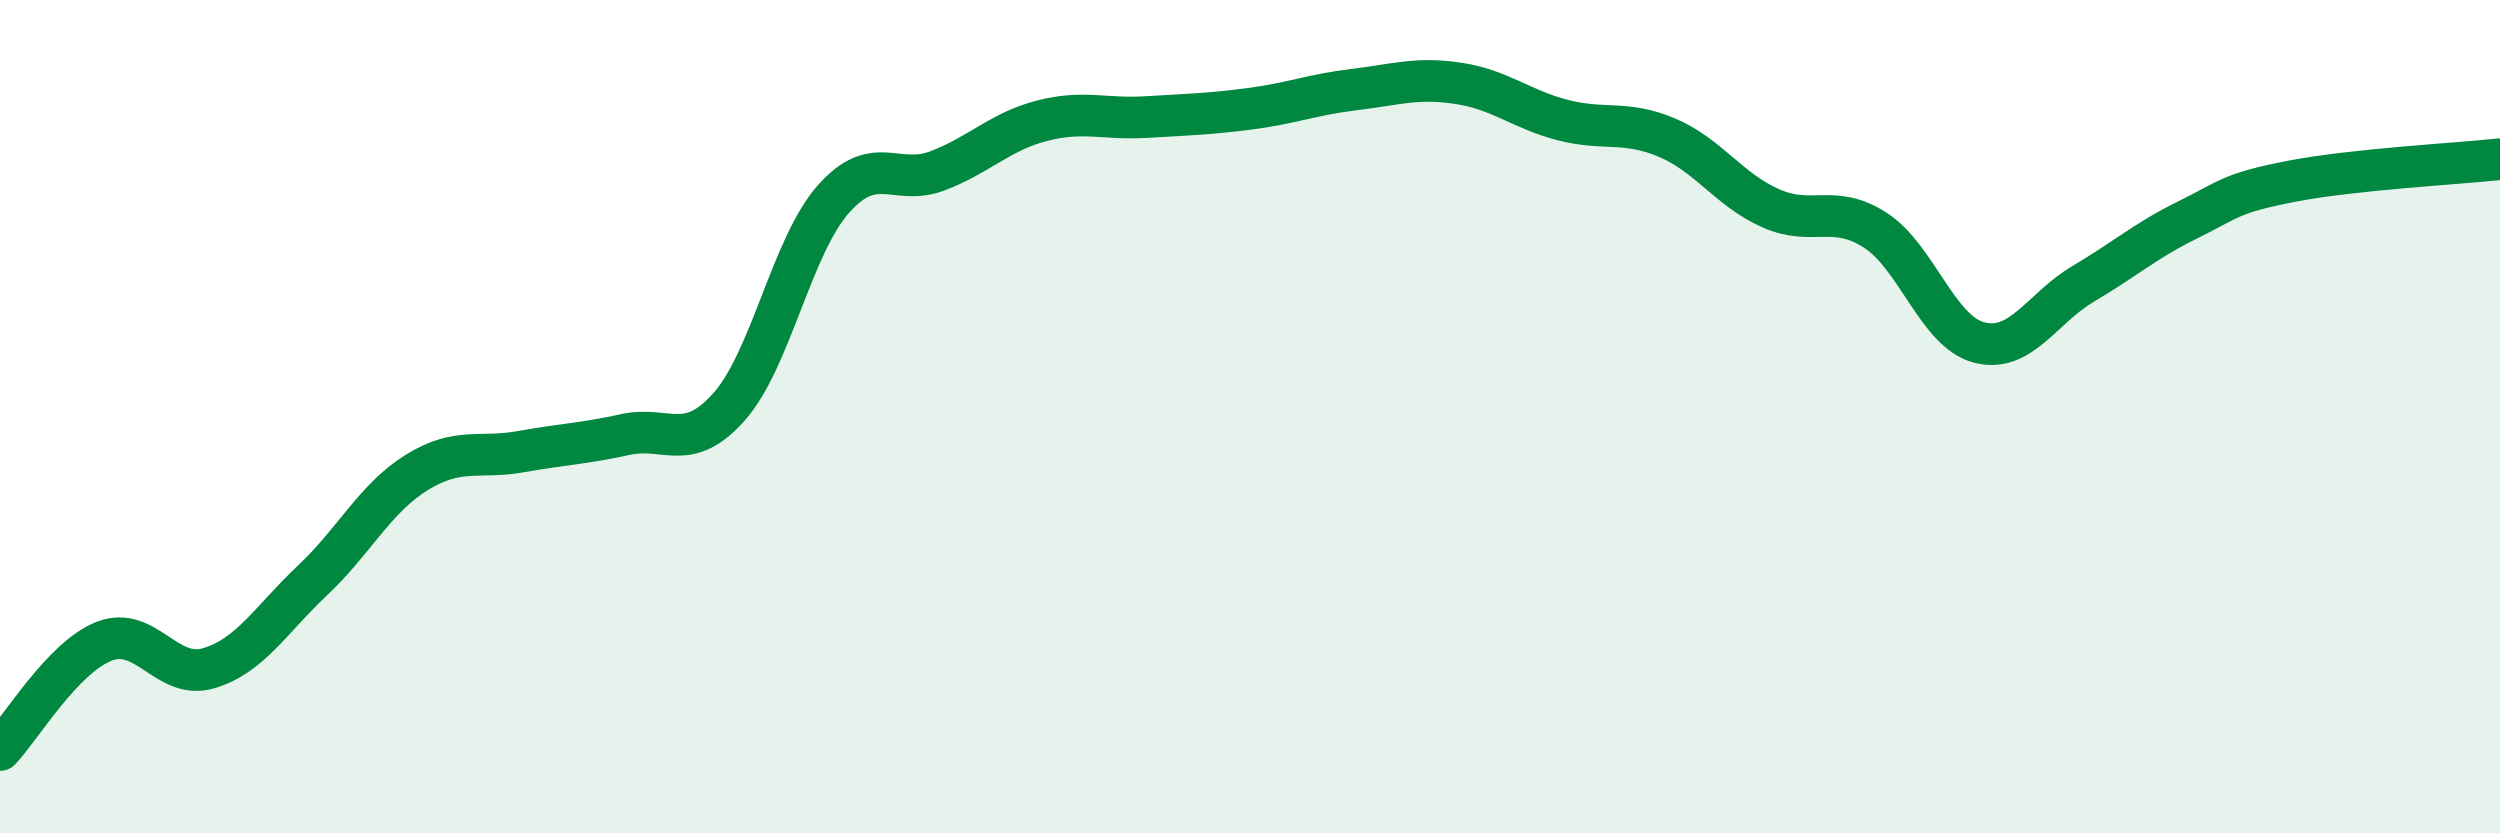
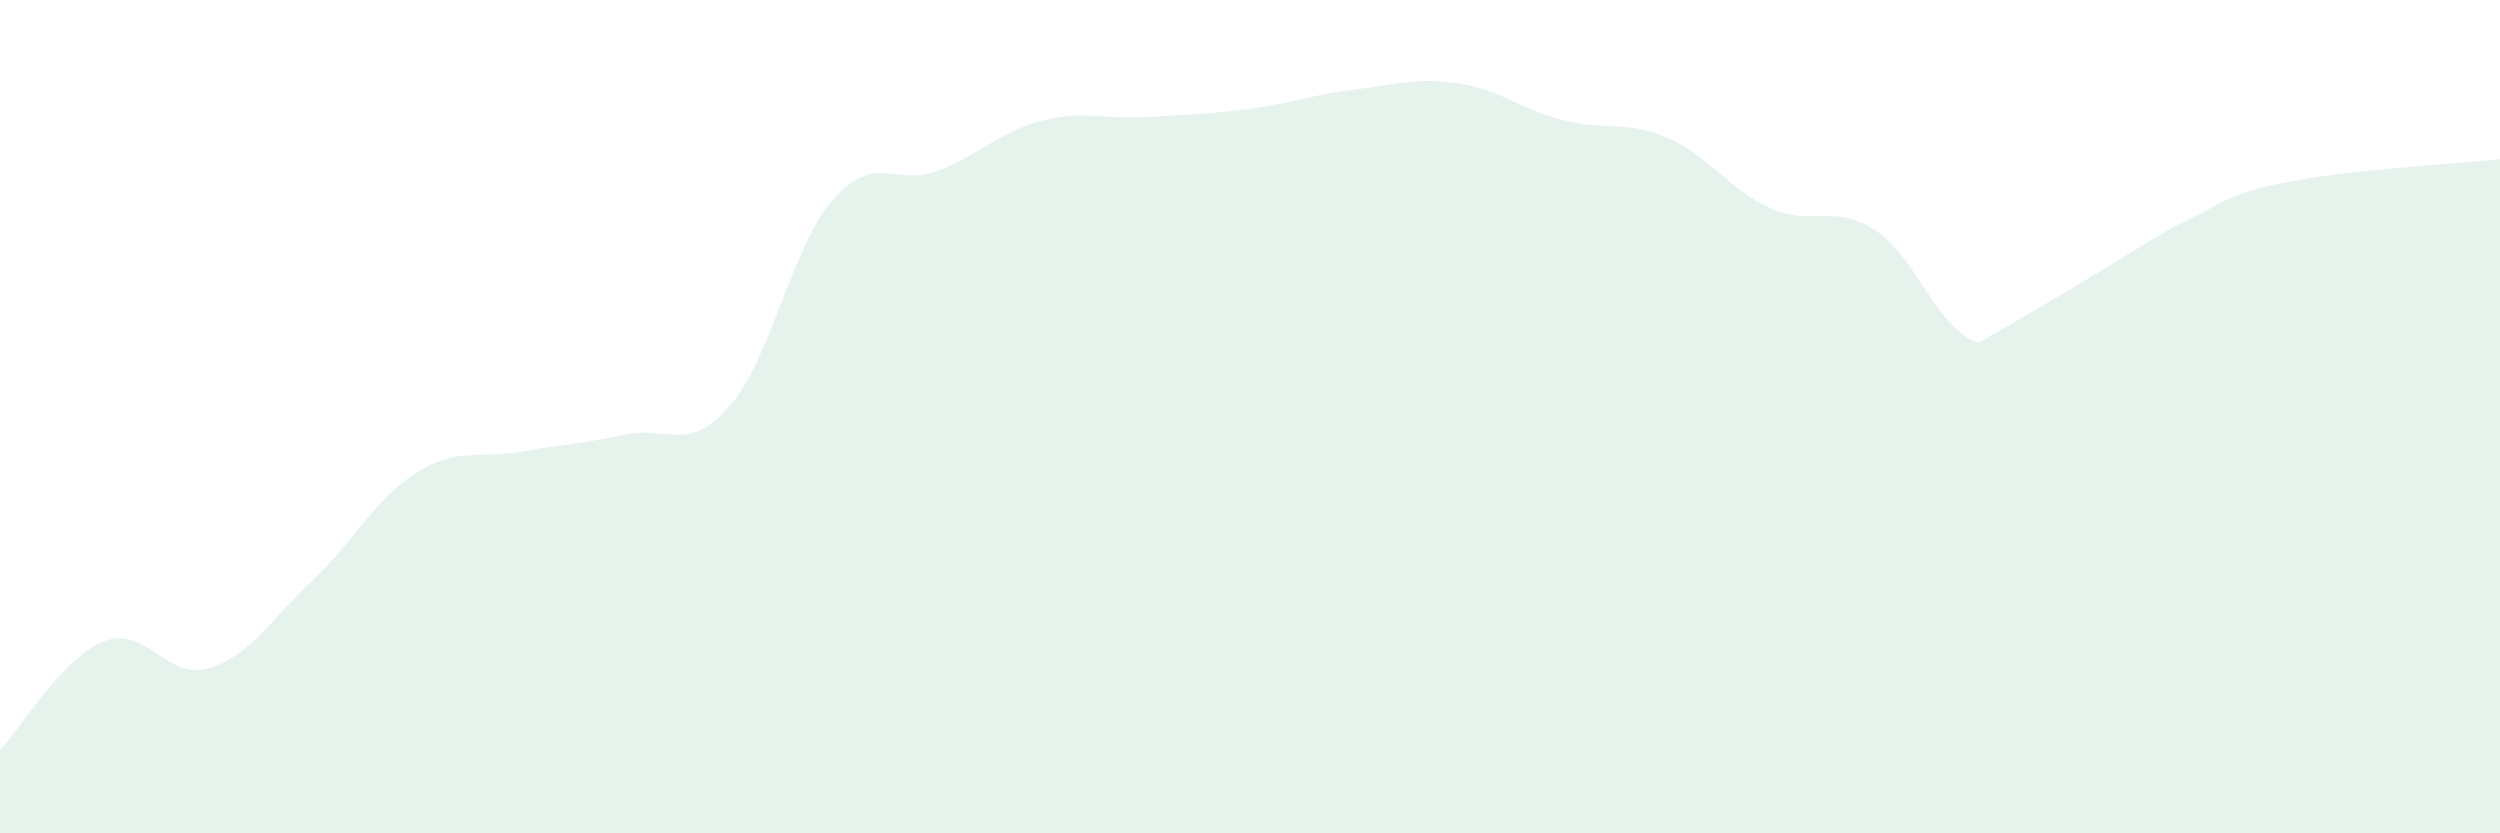
<svg xmlns="http://www.w3.org/2000/svg" width="60" height="20" viewBox="0 0 60 20">
-   <path d="M 0,18 C 0.5,17.48 1.5,15.78 2.5,15.39 C 3.5,15 4,16.33 5,16.04 C 6,15.75 6.5,14.87 7.5,13.93 C 8.5,12.99 9,11.96 10,11.34 C 11,10.72 11.5,11.02 12.5,10.84 C 13.5,10.66 14,10.65 15,10.43 C 16,10.21 16.5,10.89 17.5,9.76 C 18.5,8.63 19,5.91 20,4.78 C 21,3.65 21.5,4.48 22.5,4.1 C 23.5,3.72 24,3.16 25,2.9 C 26,2.64 26.5,2.87 27.5,2.81 C 28.5,2.75 29,2.74 30,2.61 C 31,2.48 31.5,2.27 32.5,2.15 C 33.5,2.03 34,1.85 35,2 C 36,2.15 36.5,2.62 37.5,2.88 C 38.5,3.14 39,2.88 40,3.3 C 41,3.72 41.5,4.56 42.5,5 C 43.5,5.44 44,4.88 45,5.52 C 46,6.16 46.5,7.96 47.5,8.22 C 48.5,8.48 49,7.4 50,6.81 C 51,6.22 51.5,5.77 52.5,5.28 C 53.5,4.79 53.5,4.64 55,4.35 C 56.5,4.06 59,3.93 60,3.82L60 20L0 20Z" fill="#008740" opacity="0.1" stroke-linecap="round" stroke-linejoin="round" />
-   <path d="M 0,18 C 0.5,17.48 1.5,15.78 2.5,15.39 C 3.5,15 4,16.33 5,16.04 C 6,15.75 6.5,14.87 7.5,13.93 C 8.5,12.99 9,11.96 10,11.34 C 11,10.72 11.5,11.02 12.5,10.84 C 13.5,10.66 14,10.65 15,10.43 C 16,10.21 16.5,10.89 17.5,9.76 C 18.5,8.63 19,5.91 20,4.78 C 21,3.65 21.5,4.48 22.5,4.1 C 23.5,3.72 24,3.16 25,2.9 C 26,2.64 26.5,2.87 27.5,2.81 C 28.5,2.75 29,2.74 30,2.61 C 31,2.48 31.5,2.27 32.5,2.15 C 33.5,2.03 34,1.85 35,2 C 36,2.15 36.5,2.62 37.5,2.88 C 38.5,3.14 39,2.88 40,3.3 C 41,3.72 41.5,4.56 42.5,5 C 43.5,5.44 44,4.88 45,5.52 C 46,6.16 46.5,7.96 47.5,8.22 C 48.5,8.48 49,7.4 50,6.81 C 51,6.22 51.5,5.77 52.5,5.28 C 53.5,4.79 53.5,4.64 55,4.35 C 56.5,4.06 59,3.93 60,3.82" stroke="#008740" stroke-width="1" fill="none" stroke-linecap="round" stroke-linejoin="round" />
+   <path d="M 0,18 C 0.5,17.48 1.5,15.78 2.5,15.39 C 3.5,15 4,16.33 5,16.04 C 6,15.75 6.5,14.87 7.5,13.93 C 8.5,12.99 9,11.96 10,11.34 C 11,10.72 11.5,11.02 12.5,10.84 C 13.5,10.66 14,10.65 15,10.43 C 16,10.21 16.5,10.89 17.5,9.76 C 18.5,8.63 19,5.91 20,4.78 C 21,3.65 21.5,4.48 22.5,4.1 C 23.5,3.72 24,3.16 25,2.9 C 26,2.64 26.5,2.87 27.5,2.81 C 28.5,2.75 29,2.74 30,2.61 C 31,2.48 31.5,2.27 32.5,2.15 C 33.5,2.03 34,1.85 35,2 C 36,2.15 36.5,2.62 37.5,2.88 C 38.5,3.14 39,2.88 40,3.3 C 41,3.72 41.5,4.56 42.5,5 C 43.5,5.44 44,4.88 45,5.52 C 46,6.16 46.5,7.96 47.5,8.22 C 51,6.22 51.5,5.77 52.5,5.28 C 53.5,4.79 53.5,4.64 55,4.35 C 56.5,4.06 59,3.93 60,3.82L60 20L0 20Z" fill="#008740" opacity="0.1" stroke-linecap="round" stroke-linejoin="round" />
</svg>